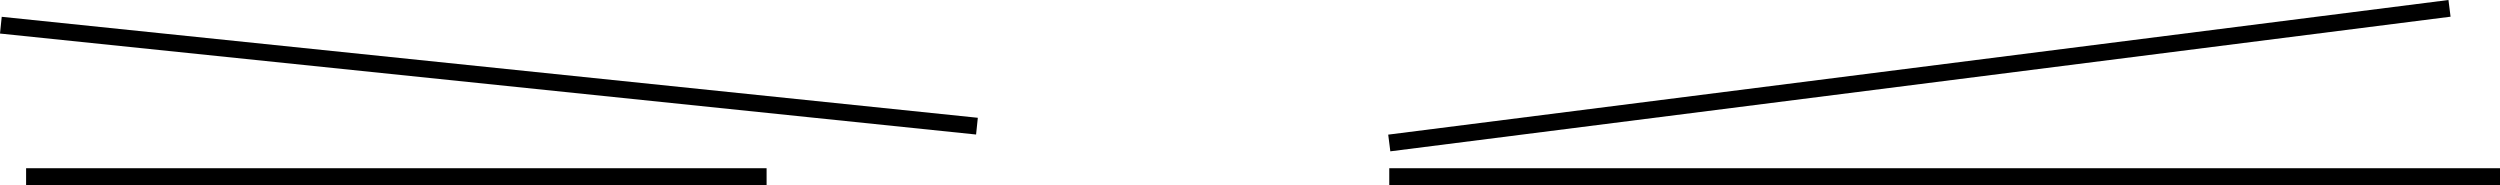
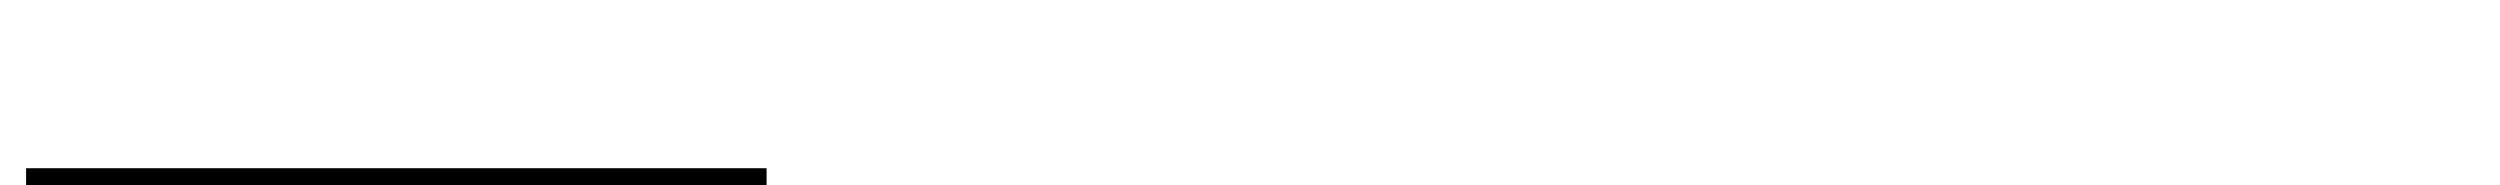
<svg xmlns="http://www.w3.org/2000/svg" width="148.551" height="10.996" viewBox="0 0 148.551 10.996">
  <g id="whiskers" transform="translate(-930.949 -354.004)">
-     <line id="Line_1" data-name="Line 1" x1="58" y1="6" transform="translate(931 355.5)" fill="none" stroke="#000" stroke-width="1" />
    <line id="Line_2" data-name="Line 2" x1="44" transform="translate(932.5 364.5)" fill="none" stroke="#000" stroke-width="1" />
-     <line id="Line_3" data-name="Line 3" y1="8" x2="63" transform="translate(1013.5 354.5)" fill="none" stroke="#000" stroke-width="1" />
-     <line id="Line_4" data-name="Line 4" x2="66" transform="translate(1013.5 364.5)" fill="none" stroke="#000" stroke-width="1" />
  </g>
</svg>